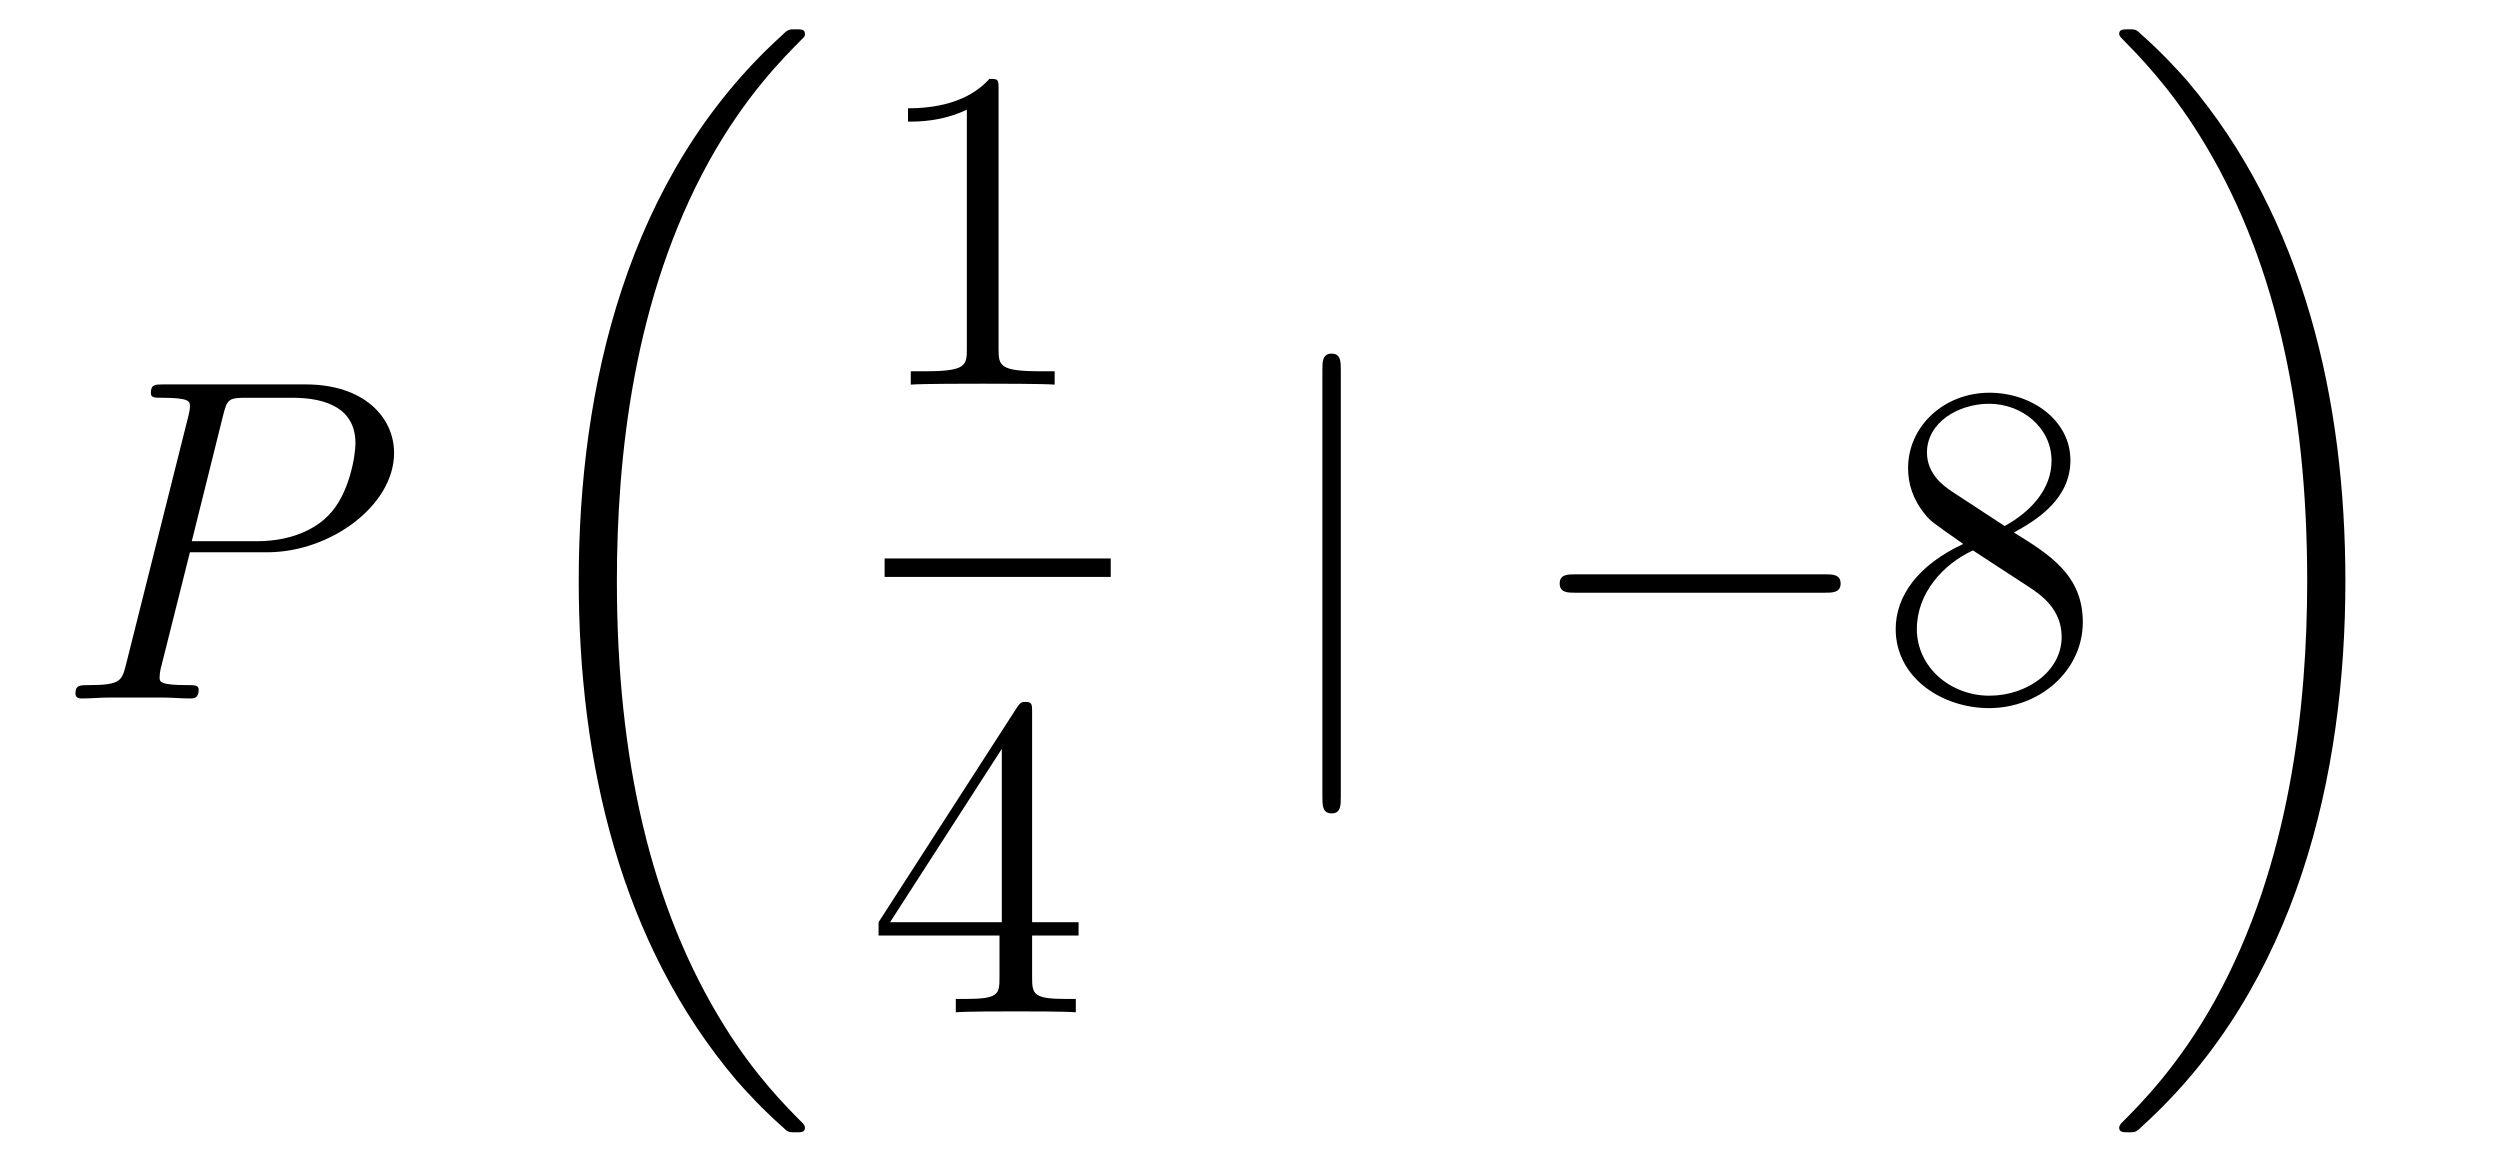
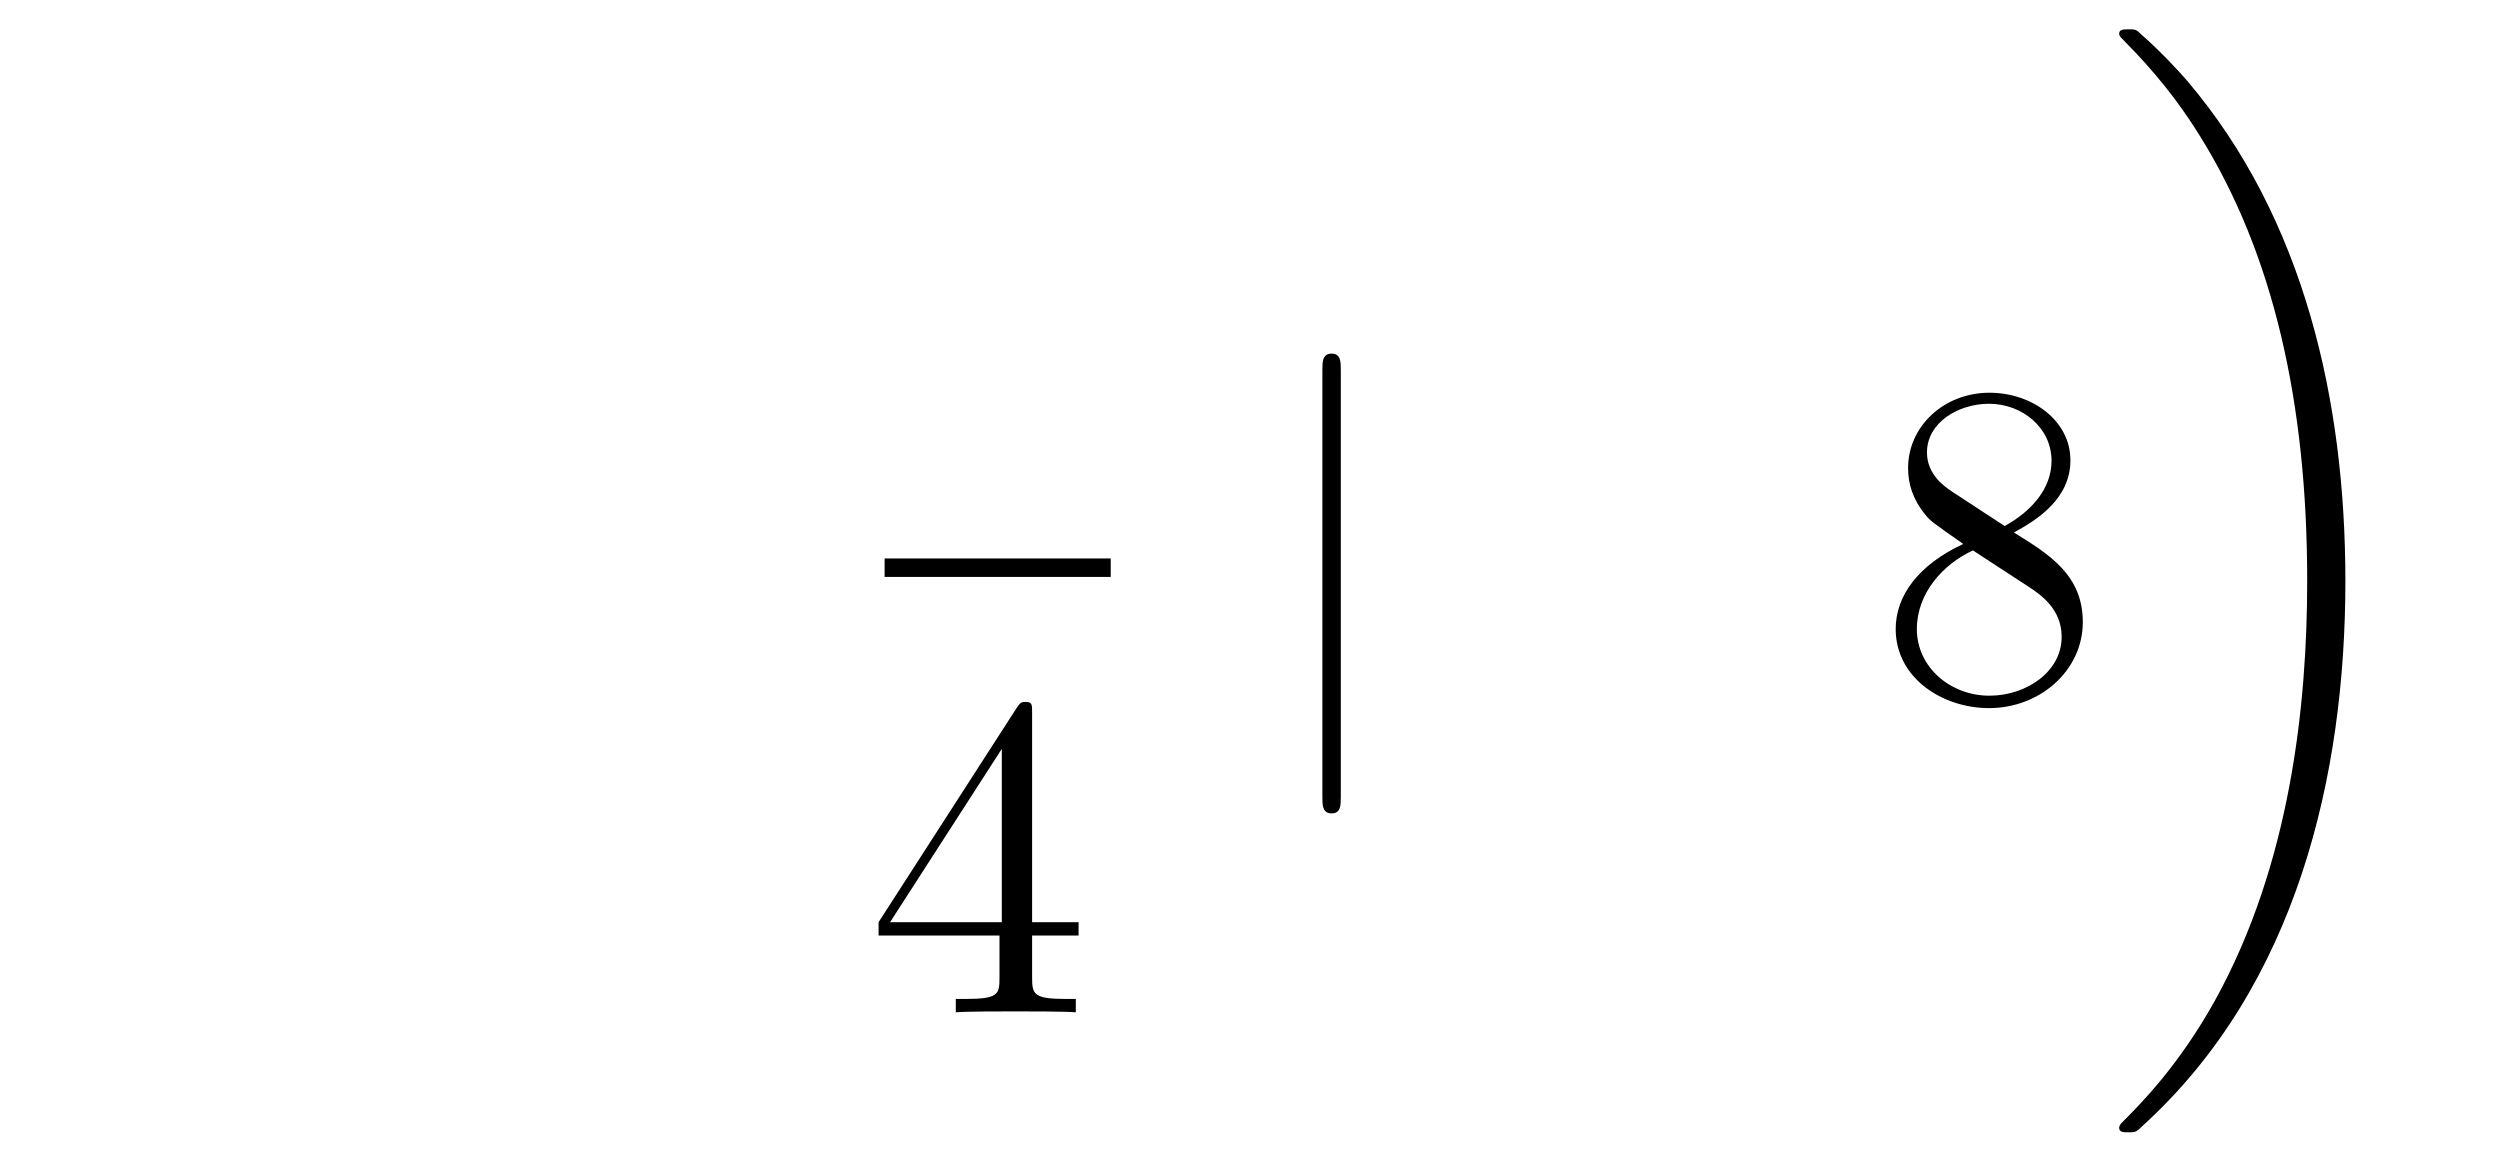
<svg xmlns="http://www.w3.org/2000/svg" height="30pt" version="1.1" viewBox="0 -30 65 30" width="65pt">
  <g id="page1">
    <g transform="matrix(1 0 0 1 -127 637)">
-       <path d="M131.938 -652.641H133.947C135.596 -652.641 137.246 -653.861 137.246 -655.223C137.246 -656.156 136.457 -657.005 134.951 -657.005H131.257C131.03 -657.005 130.922 -657.005 130.922 -656.778C130.922 -656.658 131.03 -656.658 131.209 -656.658C131.938 -656.658 131.938 -656.562 131.938 -656.431C131.938 -656.407 131.938 -656.335 131.891 -656.156L130.277 -649.725C130.169 -649.306 130.145 -649.187 129.308 -649.187C129.081 -649.187 128.962 -649.187 128.962 -648.972C128.962 -648.84 129.069 -648.84 129.141 -648.84C129.368 -648.84 129.608 -648.864 129.834 -648.864H131.233C131.46 -648.864 131.711 -648.84 131.938 -648.84C132.034 -648.84 132.166 -648.84 132.166 -649.067C132.166 -649.187 132.058 -649.187 131.879 -649.187C131.161 -649.187 131.149 -649.27 131.149 -649.39C131.149 -649.45 131.161 -649.533 131.173 -649.593L131.938 -652.641ZM132.799 -656.192C132.907 -656.634 132.954 -656.658 133.421 -656.658H134.604C135.501 -656.658 136.242 -656.371 136.242 -655.474C136.242 -655.164 136.087 -654.147 135.537 -653.598C135.333 -653.382 134.76 -652.928 133.672 -652.928H131.986L132.799 -656.192Z" fill-rule="evenodd" />
-       <path d="M147.928 -637.68C147.928 -637.728 147.904 -637.752 147.88 -637.788C147.438 -638.23 146.637 -639.031 145.836 -640.322C143.911 -643.406 143.039 -647.291 143.039 -651.893C143.039 -655.109 143.469 -659.257 145.441 -662.819C146.386 -664.517 147.366 -665.497 147.892 -666.023C147.928 -666.059 147.928 -666.083 147.928 -666.119C147.928 -666.238 147.844 -666.238 147.677 -666.238C147.509 -666.238 147.486 -666.238 147.306 -666.059C143.302 -662.413 142.047 -656.938 142.047 -651.905C142.047 -647.207 143.122 -642.473 146.159 -638.899C146.398 -638.624 146.852 -638.134 147.342 -637.704C147.486 -637.56 147.509 -637.56 147.677 -637.56C147.844 -637.56 147.928 -637.56 147.928 -637.68Z" fill-rule="evenodd" />
-       <path d="M152.963 -664.662C152.963 -664.938 152.963 -664.949 152.724 -664.949C152.437 -664.627 151.839 -664.184 150.608 -664.184V-663.838C150.883 -663.838 151.48 -663.838 152.138 -664.148V-657.92C152.138 -657.49 152.102 -657.347 151.05 -657.347H150.68V-657C151.002 -657.024 152.162 -657.024 152.556 -657.024C152.951 -657.024 154.098 -657.024 154.421 -657V-657.347H154.051C152.999 -657.347 152.963 -657.49 152.963 -657.92V-664.662Z" fill-rule="evenodd" />
      <path d="M150 -652H155.879V-652.48H150" />
      <path d="M153.835 -648.462C153.835 -648.689 153.835 -648.749 153.668 -648.749C153.573 -648.749 153.537 -648.749 153.441 -648.606L149.843 -643.023V-642.676H152.987V-641.588C152.987 -641.146 152.963 -641.027 152.09 -641.027H151.851V-640.68C152.126 -640.704 153.07 -640.704 153.405 -640.704C153.74 -640.704 154.696 -640.704 154.971 -640.68V-641.027H154.732C153.871 -641.027 153.835 -641.146 153.835 -641.588V-642.676H155.043V-643.023H153.835V-648.462ZM153.047 -647.53V-643.023H150.142L153.047 -647.53Z" fill-rule="evenodd" />
      <path d="M161.861 -657.375C161.861 -657.59 161.861 -657.806 161.622 -657.806C161.382 -657.806 161.382 -657.59 161.382 -657.375V-646.282C161.382 -646.067 161.382 -645.852 161.622 -645.852C161.861 -645.852 161.861 -646.067 161.861 -646.282V-657.375Z" fill-rule="evenodd" />
-       <path d="M174.437 -651.589C174.64 -651.589 174.856 -651.589 174.856 -651.828C174.856 -652.068 174.64 -652.068 174.437 -652.068H167.97C167.767 -652.068 167.552 -652.068 167.552 -651.828C167.552 -651.589 167.767 -651.589 167.97 -651.589H174.437Z" fill-rule="evenodd" />
      <path d="M179.36 -653.155C179.958 -653.478 180.831 -654.028 180.831 -655.032C180.831 -656.072 179.826 -656.789 178.726 -656.789C177.543 -656.789 176.61 -655.917 176.61 -654.829C176.61 -654.423 176.73 -654.016 177.065 -653.61C177.196 -653.454 177.208 -653.442 178.045 -652.857C176.886 -652.319 176.288 -651.518 176.288 -650.645C176.288 -649.378 177.495 -648.589 178.715 -648.589C180.041 -648.589 181.153 -649.569 181.153 -650.824C181.153 -652.044 180.292 -652.582 179.36 -653.155ZM177.734 -654.231C177.579 -654.339 177.101 -654.65 177.101 -655.235C177.101 -656.013 177.914 -656.502 178.715 -656.502C179.575 -656.502 180.34 -655.881 180.34 -655.02C180.34 -654.291 179.814 -653.705 179.121 -653.323L177.734 -654.231ZM178.296 -652.689L179.743 -651.745C180.053 -651.542 180.603 -651.171 180.603 -650.442C180.603 -649.533 179.683 -648.912 178.726 -648.912C177.71 -648.912 176.838 -649.653 176.838 -650.645C176.838 -651.577 177.519 -652.331 178.296 -652.689Z" fill-rule="evenodd" />
      <path d="M187.98 -651.893C187.98 -656.591 186.904 -661.325 183.867 -664.899C183.628 -665.174 183.174 -665.664 182.684 -666.095C182.541 -666.238 182.517 -666.238 182.349 -666.238C182.206 -666.238 182.098 -666.238 182.098 -666.119C182.098 -666.071 182.146 -666.023 182.17 -665.999C182.588 -665.569 183.389 -664.768 184.19 -663.477C186.115 -660.393 186.987 -656.508 186.987 -651.905C186.987 -648.69 186.557 -644.542 184.585 -640.979C183.64 -639.282 182.648 -638.29 182.146 -637.788C182.122 -637.752 182.098 -637.716 182.098 -637.68C182.098 -637.56 182.206 -637.56 182.349 -637.56C182.517 -637.56 182.541 -637.56 182.72 -637.74C186.725 -641.386 187.98 -646.861 187.98 -651.893Z" fill-rule="evenodd" />
    </g>
  </g>
</svg>